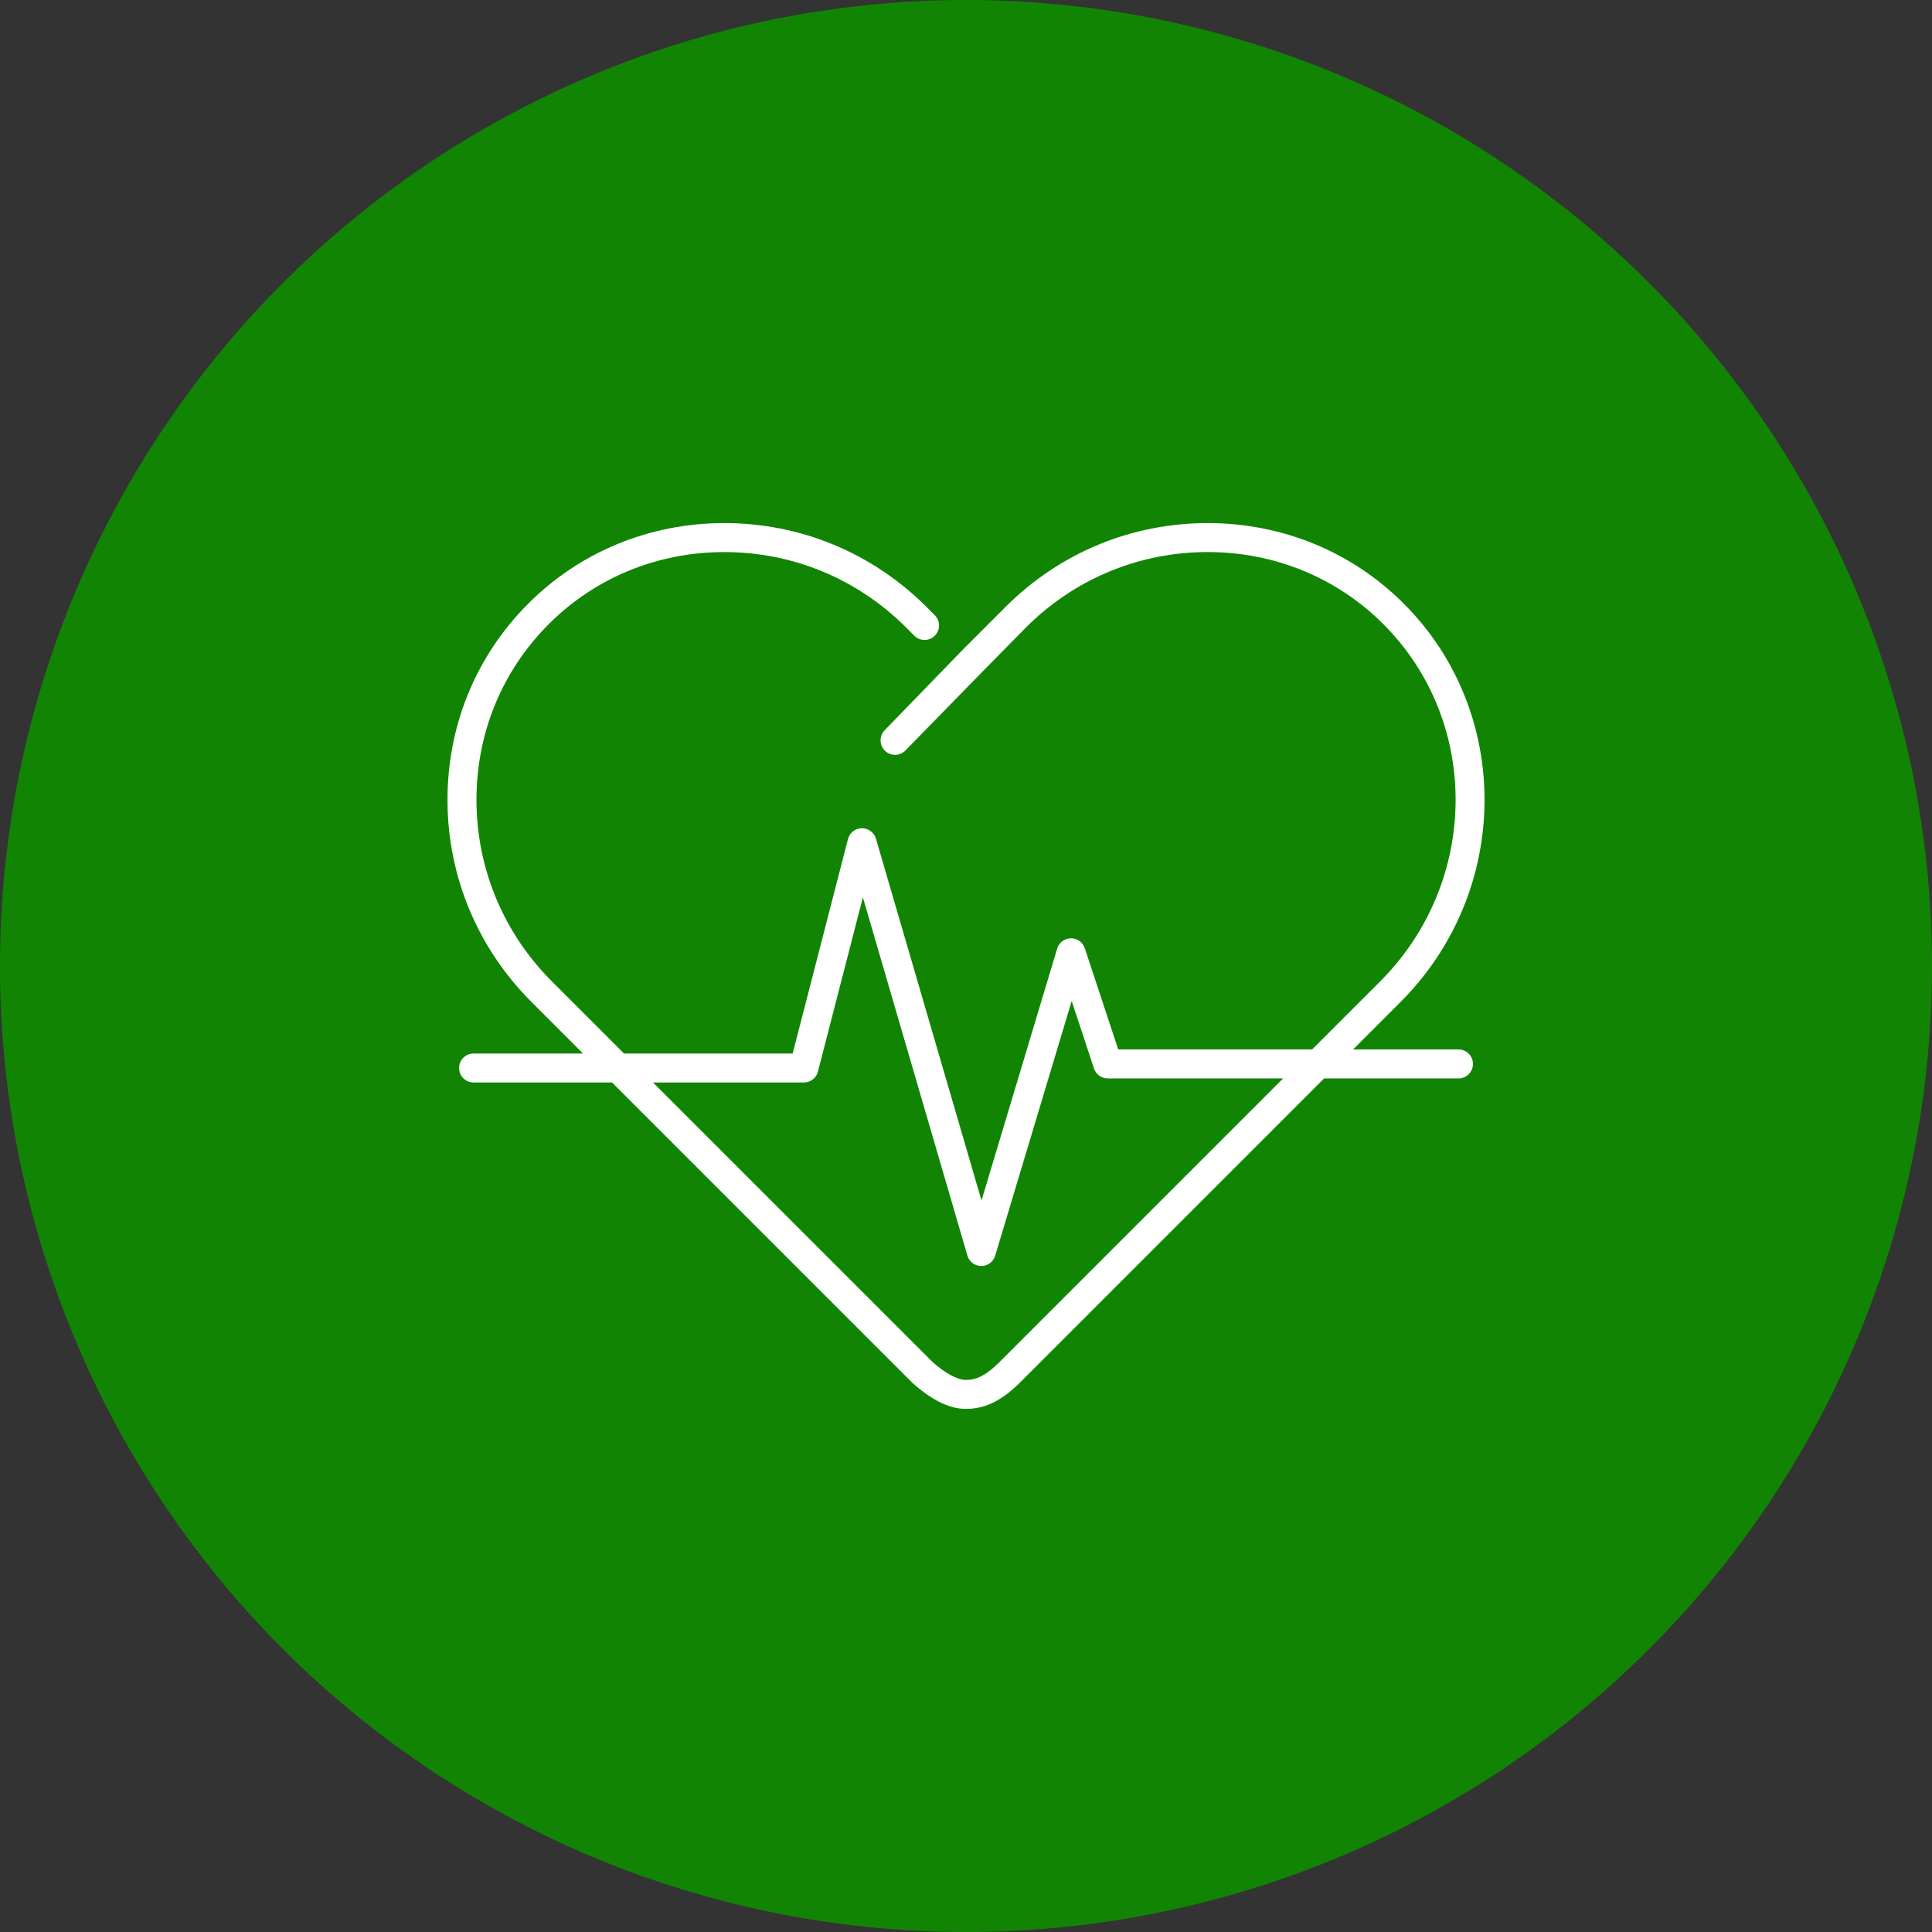
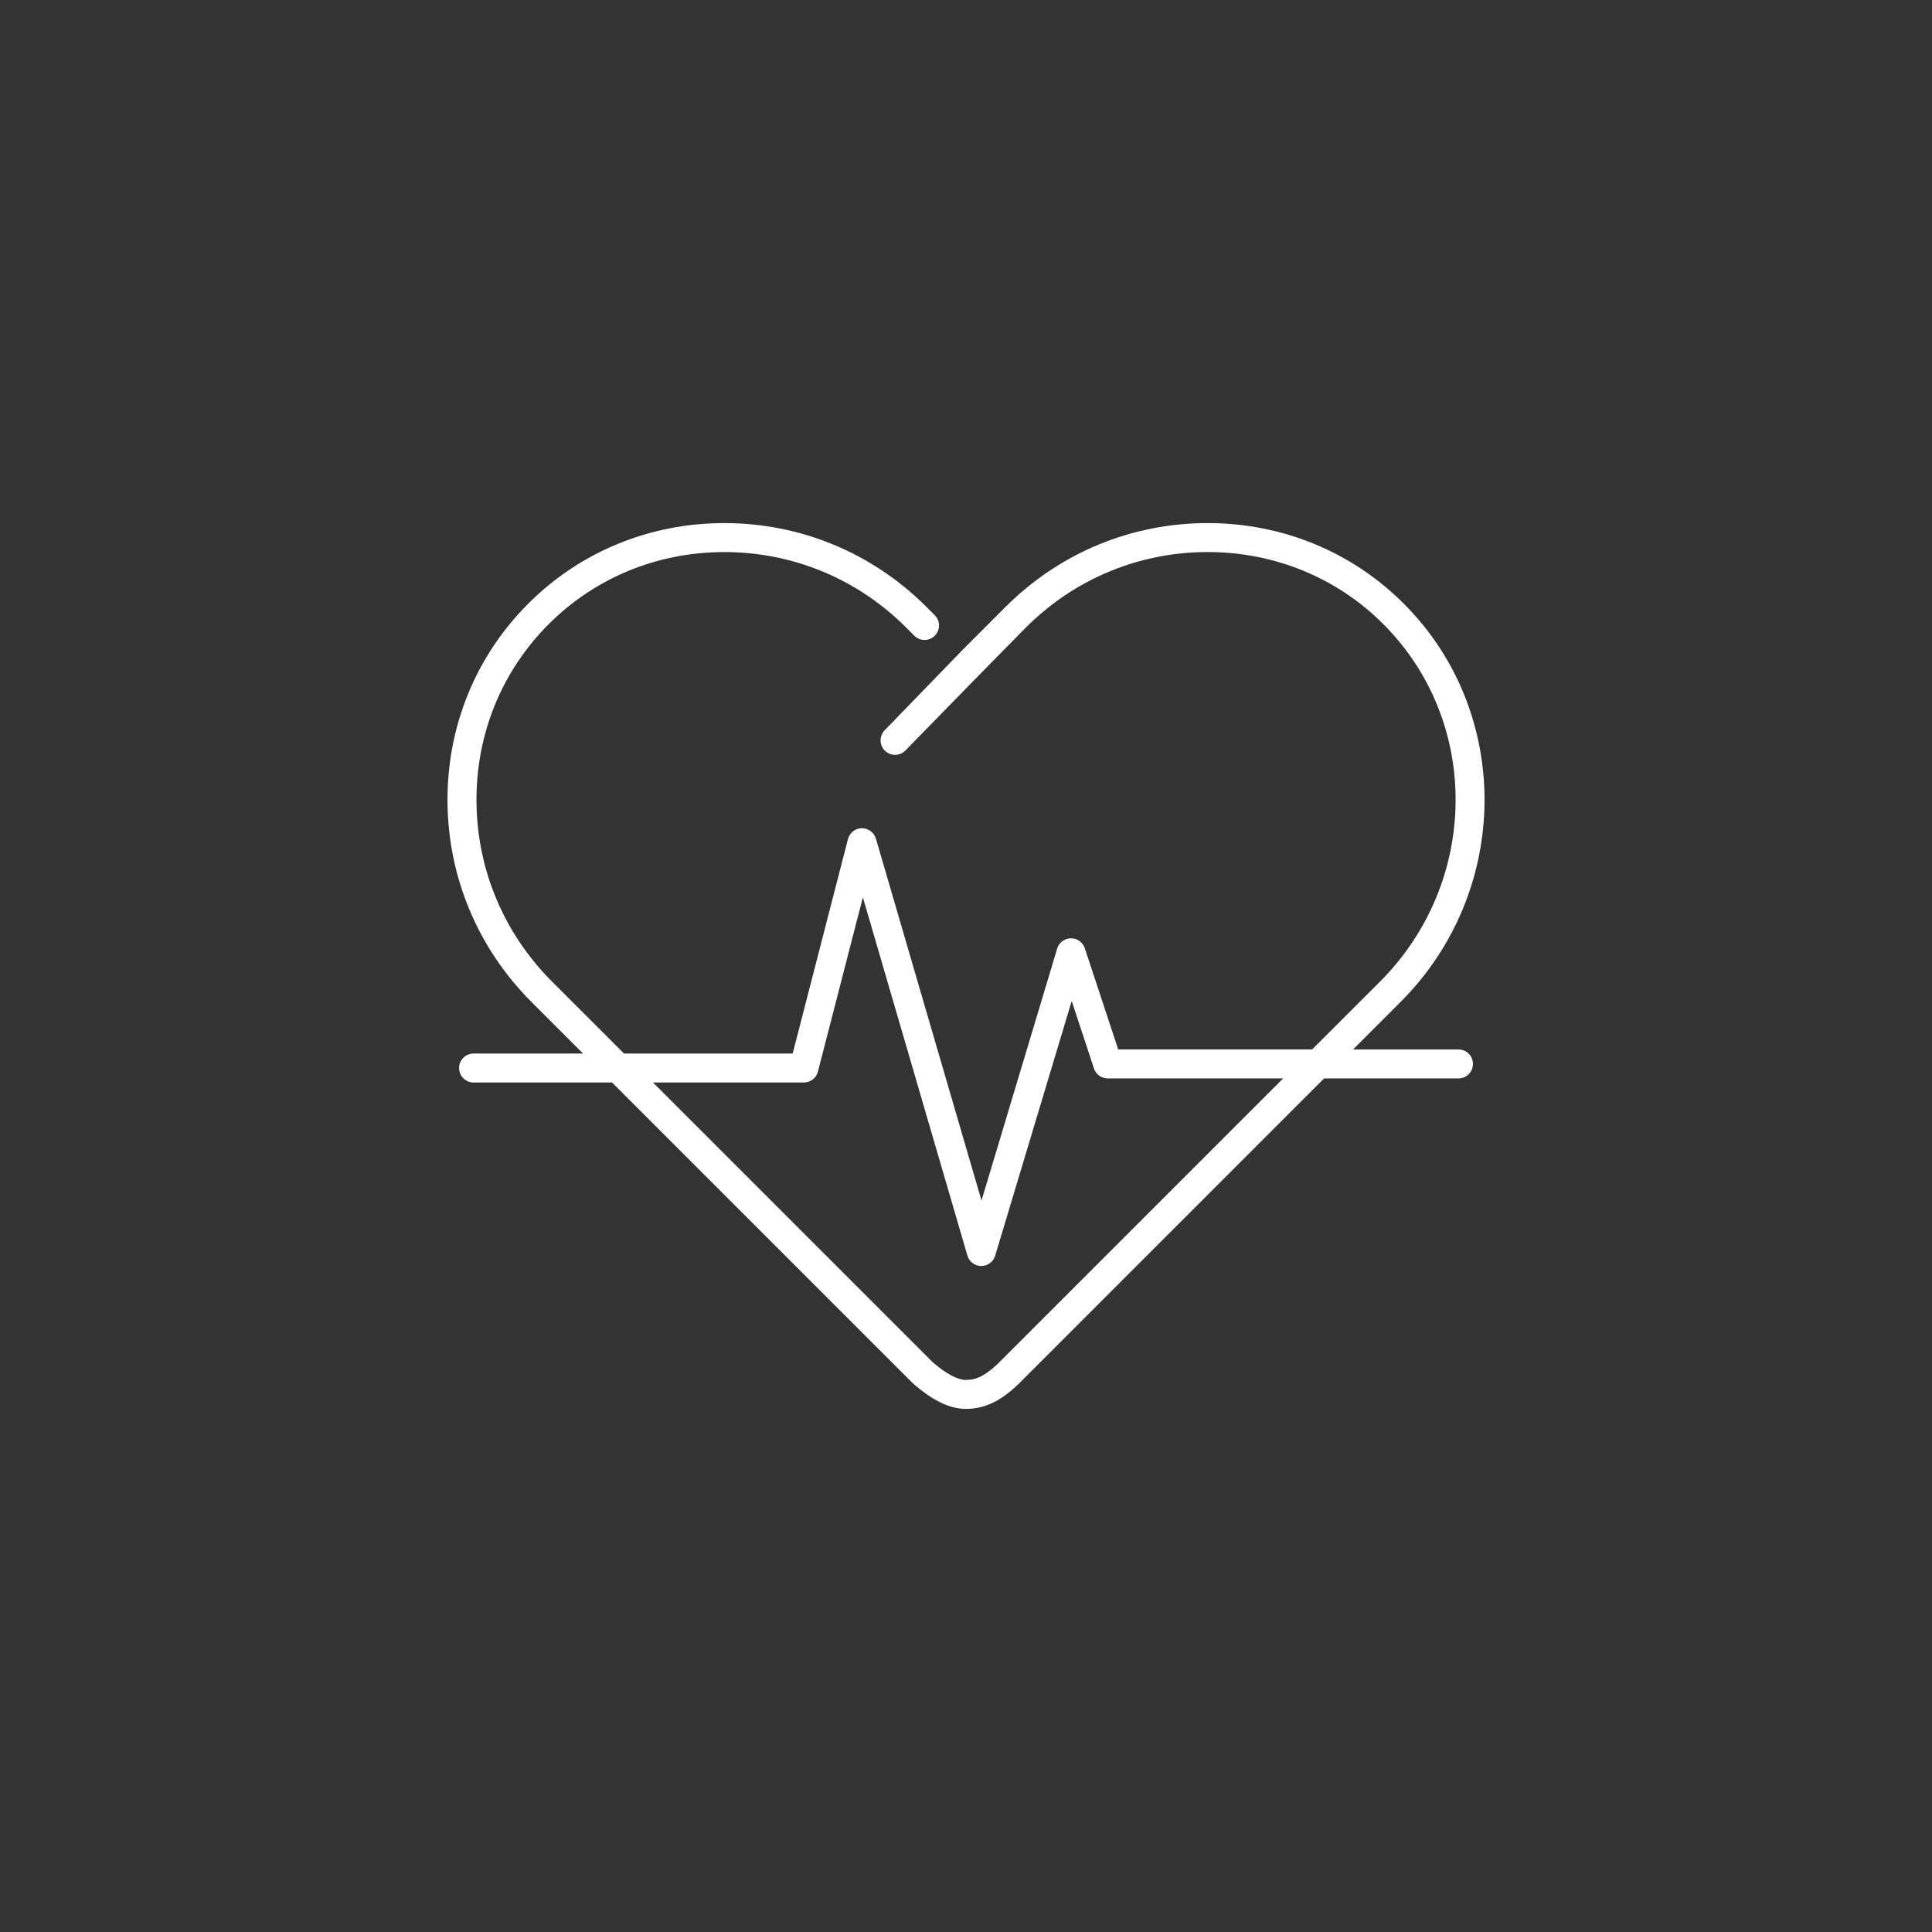
<svg xmlns="http://www.w3.org/2000/svg" width="88" height="88" viewBox="0 0 88 88" fill="none">
  <rect x="0" y="0" width="88" height="88" fill="#333333" stroke="none" />
-   <circle cx="44" cy="44" r="44" fill="#118503" />
  <path d="M66.431 47.801H61.631L63.791 45.641C68.835 40.597 68.903 32.458 63.941 27.496C61.575 25.129 58.403 23.826 55.009 23.826C51.533 23.826 48.262 25.183 45.798 27.647L43.885 29.561L40.296 33.261C40.236 33.323 40.188 33.397 40.156 33.477C40.124 33.557 40.108 33.644 40.109 33.73C40.11 33.817 40.128 33.902 40.162 33.982C40.196 34.062 40.245 34.134 40.307 34.194C40.37 34.255 40.443 34.303 40.523 34.335C40.604 34.367 40.69 34.383 40.776 34.382C40.863 34.381 40.949 34.363 41.028 34.329C41.108 34.295 41.18 34.245 41.241 34.183L44.527 30.82L46.732 28.579C48.947 26.365 51.887 25.145 55.01 25.145C58.052 25.145 60.893 26.311 63.009 28.428C67.456 32.875 67.389 40.178 62.859 44.708L59.766 47.8H50.933L49.411 43.191C49.367 43.059 49.283 42.945 49.171 42.863C49.058 42.782 48.923 42.738 48.784 42.739H48.775C48.635 42.74 48.499 42.787 48.386 42.872C48.274 42.956 48.192 43.074 48.152 43.209L44.706 54.682L39.897 38.199C39.813 37.914 39.55 37.728 39.253 37.724C39.108 37.726 38.969 37.776 38.855 37.865C38.742 37.954 38.66 38.079 38.624 38.219L36.105 47.987H28.423L25.144 44.708C22.952 42.516 21.73 39.612 21.703 36.532C21.676 33.456 22.844 30.578 24.994 28.429C27.11 26.311 29.95 25.146 32.992 25.146C36.115 25.146 39.054 26.365 41.27 28.579L41.645 28.956C41.769 29.079 41.936 29.149 42.111 29.149C42.286 29.15 42.454 29.08 42.578 28.957C42.702 28.833 42.772 28.665 42.772 28.49C42.772 28.315 42.703 28.148 42.579 28.024L42.203 27.647C39.738 25.183 36.467 23.826 32.992 23.826C29.598 23.826 26.426 25.129 24.06 27.496C21.659 29.897 20.353 33.11 20.383 36.544C20.413 39.972 21.773 43.203 24.211 45.641L26.557 47.987H21.57C21.395 47.987 21.227 48.056 21.104 48.18C20.98 48.304 20.911 48.471 20.911 48.647C20.911 48.822 20.98 48.989 21.104 49.113C21.227 49.237 21.395 49.306 21.57 49.306H27.877L41.564 62.992C42.441 63.776 43.257 64.174 43.99 64.174C45.05 64.174 45.784 63.615 46.377 63.055L60.311 49.121H66.431C66.606 49.121 66.774 49.051 66.898 48.928C67.022 48.804 67.091 48.636 67.091 48.461C67.091 48.286 67.022 48.118 66.898 47.994C66.774 47.87 66.606 47.801 66.431 47.801V47.801ZM45.657 61.909L45.456 62.11C44.882 62.653 44.484 62.854 43.99 62.854C43.609 62.854 43.045 62.545 42.47 62.033L29.742 49.306H36.617C36.763 49.306 36.905 49.258 37.021 49.168C37.136 49.078 37.219 48.953 37.255 48.811L39.303 40.873L44.064 57.191C44.104 57.327 44.187 57.447 44.3 57.533C44.414 57.618 44.552 57.665 44.694 57.665H44.697C44.988 57.665 45.245 57.475 45.329 57.195L48.814 45.593L49.829 48.667C49.918 48.938 50.171 49.12 50.456 49.12H58.445L45.657 61.909Z" fill="white" />
</svg>